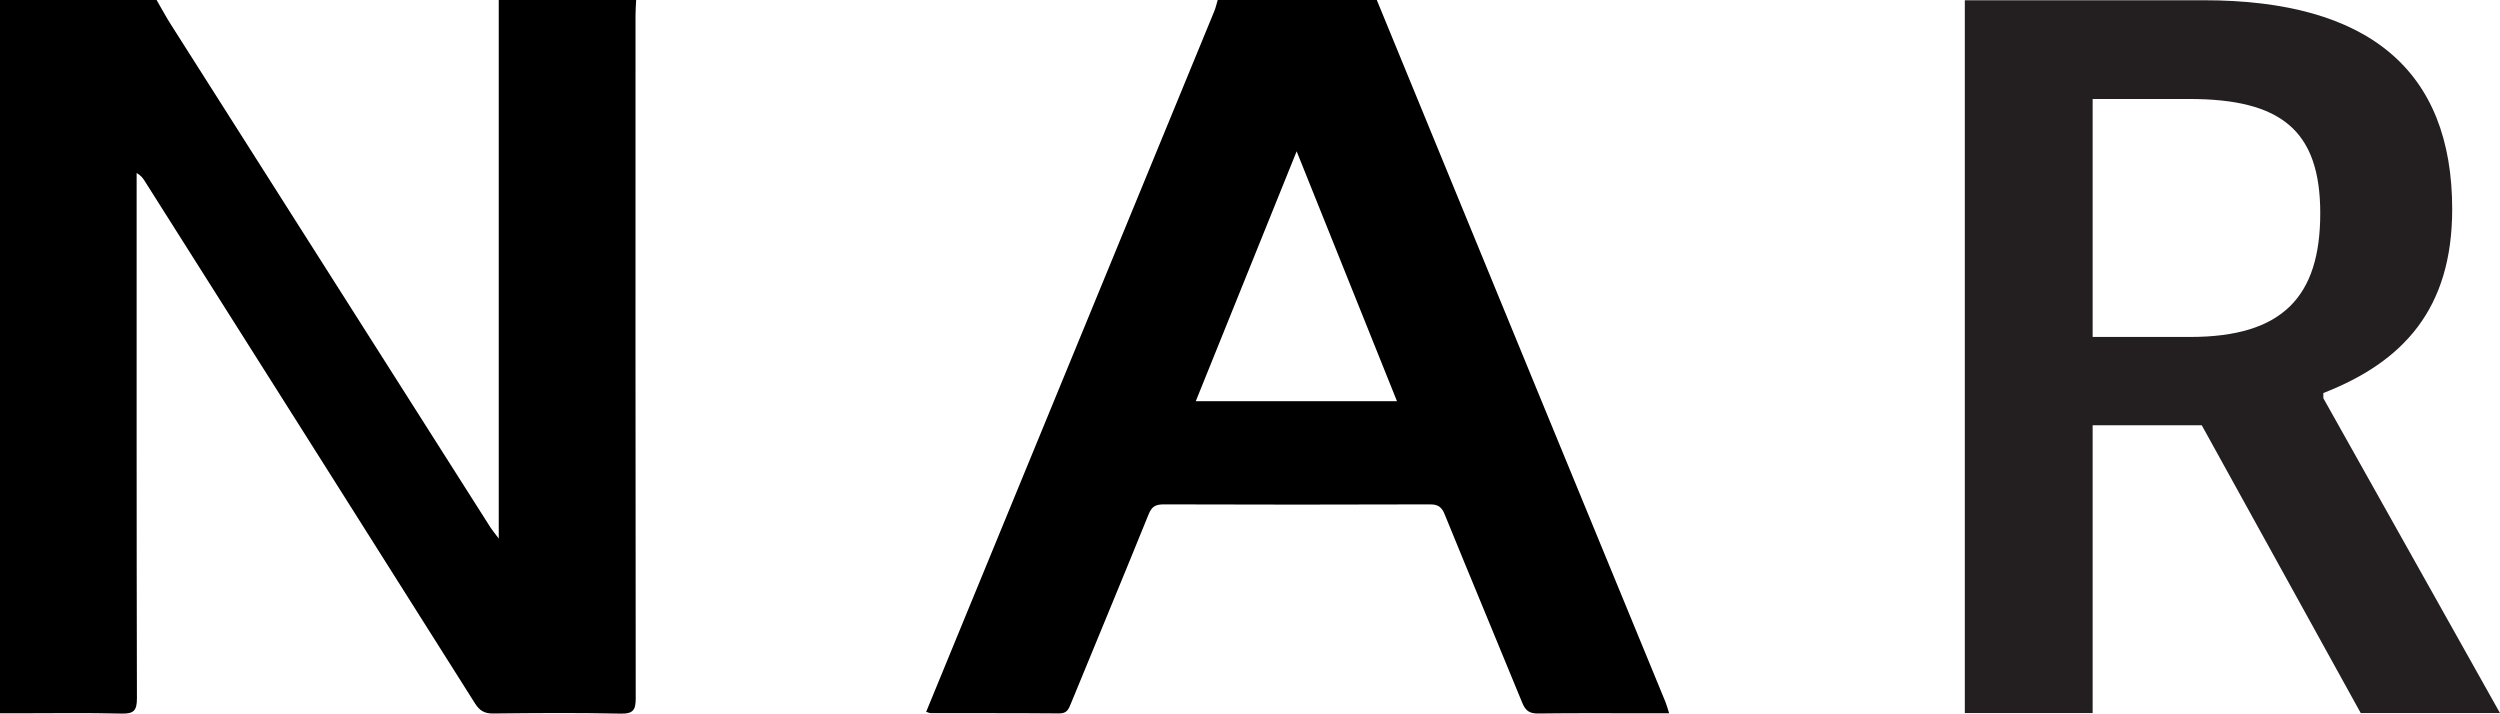
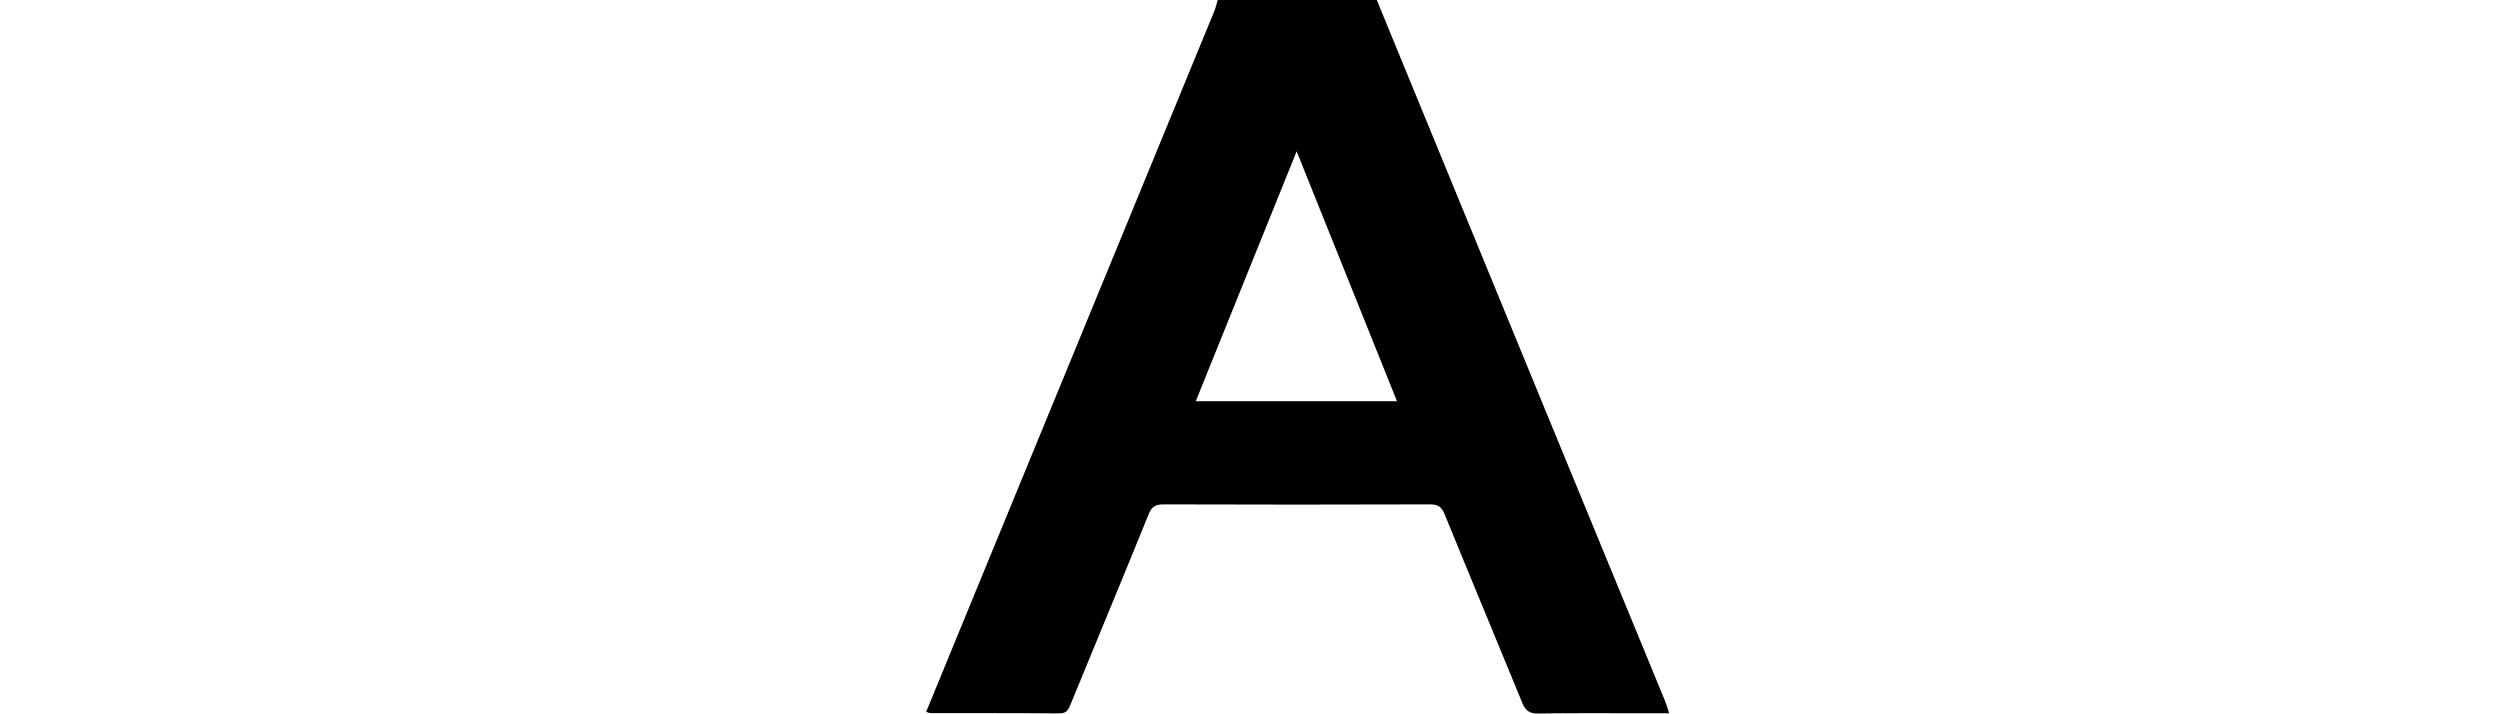
<svg xmlns="http://www.w3.org/2000/svg" viewBox="0 0 612.93 174.97" id="Layer_1">
  <defs>
    <style>
      .cls-1 {
        fill: #231f20;
      }
    </style>
  </defs>
  <g>
-     <path d="M155.97,0c-.06,1.27-.16,2.54-.16,3.81,0,55.78-.03,111.56.05,167.33,0,2.87-.54,3.88-3.68,3.82-10.43-.22-20.87-.15-31.3-.03-2.17.02-3.33-.75-4.45-2.52-26.97-42.74-54-85.44-81.02-128.14-.41-.64-.87-1.26-1.91-1.85,0,1.1,0,2.19,0,3.29,0,41.83-.03,83.67.07,125.5,0,3-.76,3.81-3.76,3.74-8.76-.21-17.52-.07-26.28-.07-1.06,0-2.13,0-3.54,0V0c12.8,0,25.6,0,38.4,0,1.17,2.02,2.28,4.08,3.53,6.05,26.07,41.06,52.16,82.11,78.26,123.16.52.81,1.15,1.55,2.1,2.83V0h33.68Z" />
    <path d="M337.55,0c13.17,32.07,26.34,64.15,39.53,96.21,10.39,25.27,20.81,50.54,31.21,75.81.32.78.53,1.61.94,2.86h-4.66c-9.16,0-18.31-.07-27.46.05-2.12.03-3.1-.69-3.88-2.59-6.3-15.41-12.74-30.77-19.02-46.2-.75-1.84-1.61-2.48-3.62-2.48-21.76.08-43.51.07-65.27,0-1.94,0-2.92.48-3.69,2.38-6.29,15.52-12.73,30.99-19.09,46.49-.55,1.34-.96,2.39-2.8,2.38-10.53-.09-21.07-.05-31.6-.07-.26,0-.52-.15-1.07-.32,3.11-7.58,6.19-15.07,9.27-22.56,20.46-49.73,40.92-99.46,61.36-149.19.37-.89.57-1.85.85-2.77,13,0,26,0,38.99,0ZM317.9,37.1c-8.41,20.82-16.55,40.99-24.73,61.26h49.33c-8.18-20.38-16.23-40.43-24.6-61.26Z" />
  </g>
-   <path d="M481.72.06h58.6c40.26,0,60.89,17.07,60.89,51.21,0,24.46-11.98,37.45-31.59,45.09v1.27l43.31,77.2h-34.14l-38.98-70.57h-26.75v70.57h-31.34V.06ZM537.01,82.61c22.67,0,31.85-9.94,31.85-30.32s-9.68-28.02-32.1-28.02h-23.7v58.34h23.95Z" class="cls-1" />
</svg>